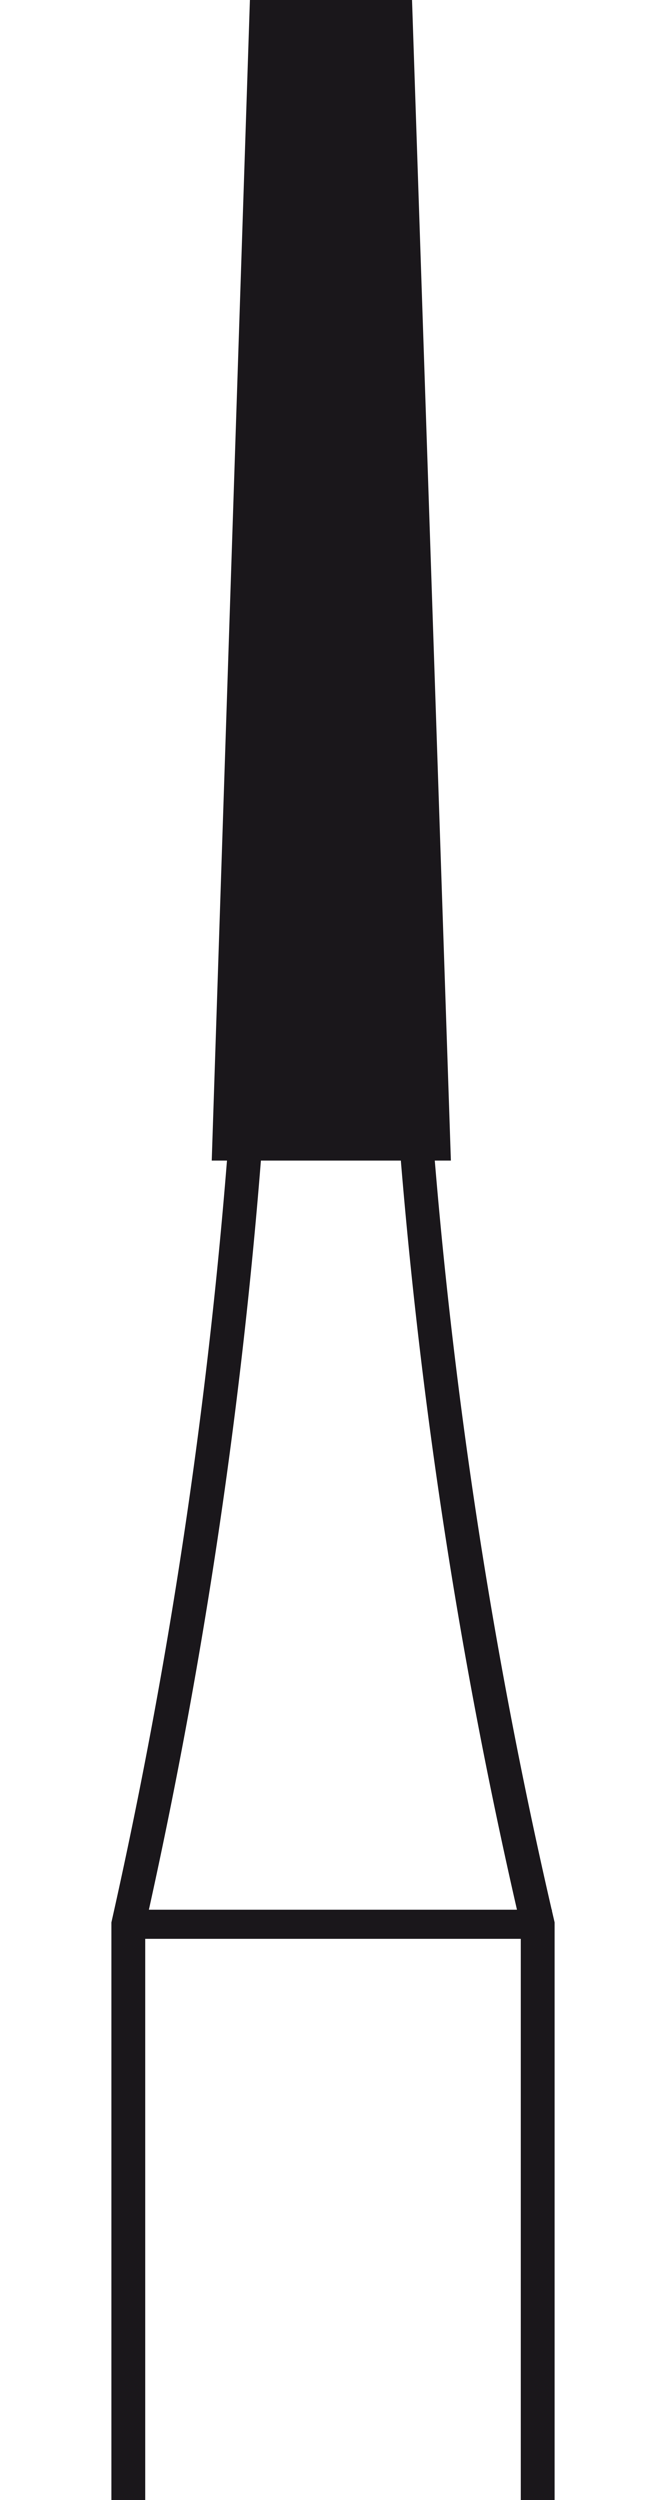
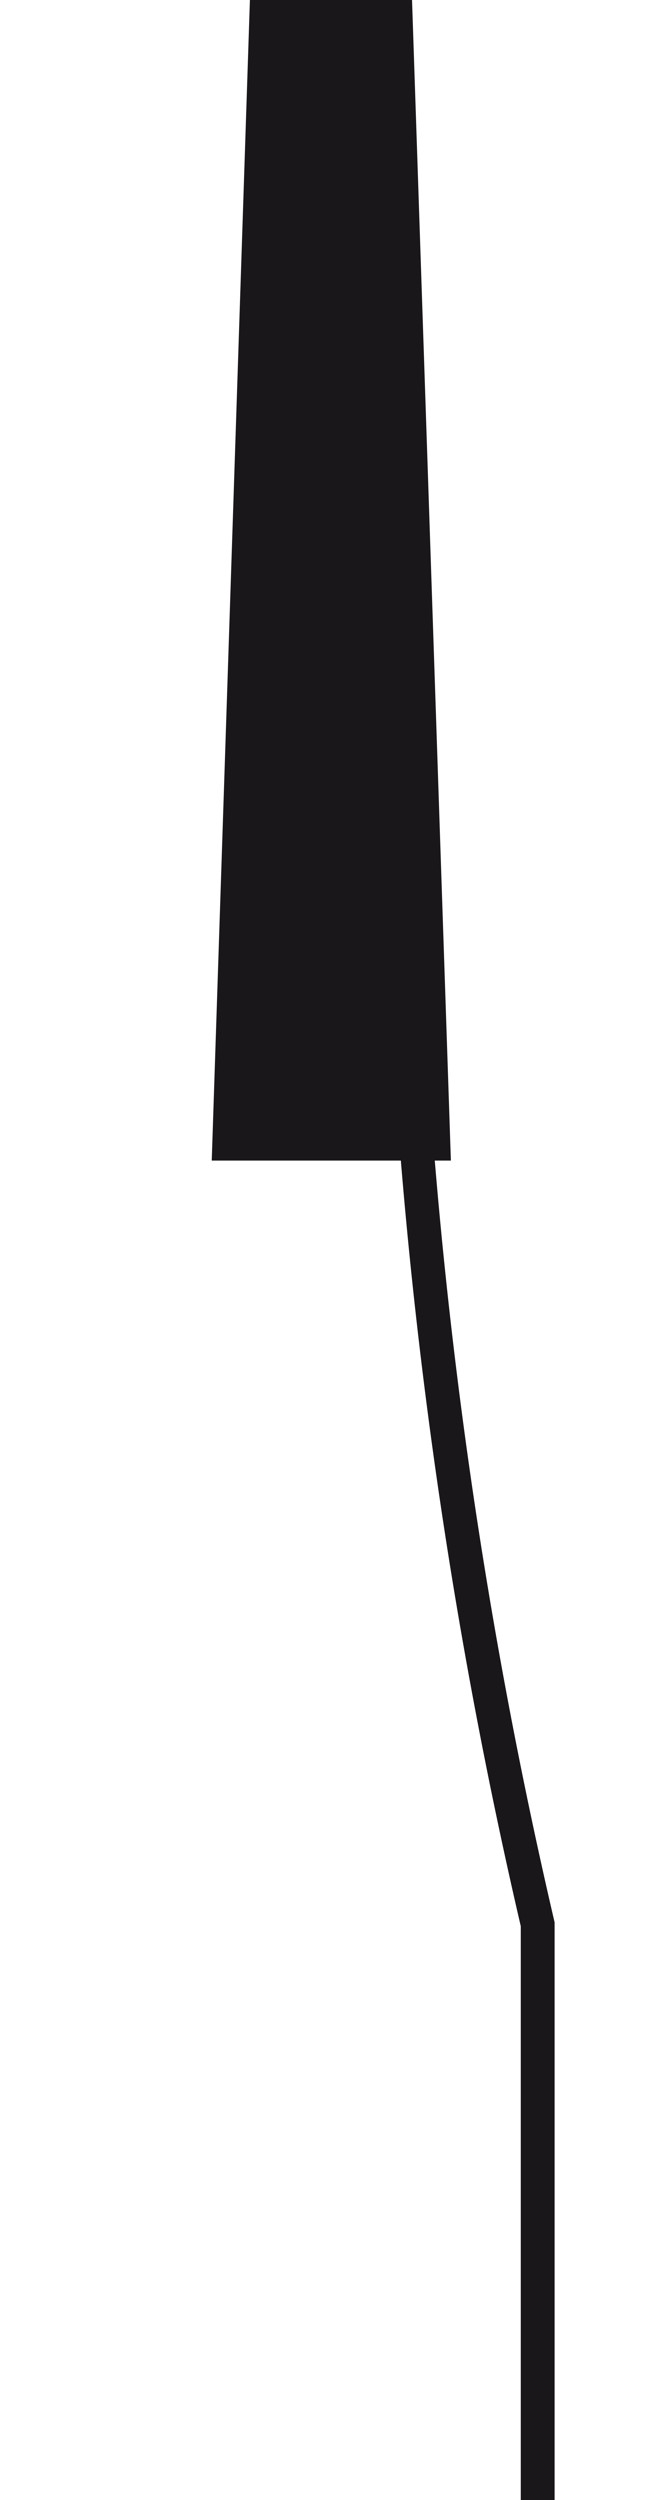
<svg xmlns="http://www.w3.org/2000/svg" width="20" height="75" id="Ebene_1" data-name="Ebene 1" viewBox="0 0 6.55 36.91">
  <defs>
    <style>.cls-1,.cls-2,.cls-3,.cls-4{fill:none;stroke:#1a171b;stroke-miterlimit:3.86;}.cls-1{stroke-width:0.13px;}.cls-2{stroke-width:0.5px;}.cls-3{stroke-width:0.5px;}.cls-4{stroke-width:0.43px;}.cls-5{fill:#1a171b;fill-rule:evenodd;}</style>
  </defs>
-   <path class="cls-1" d="M8.37,33.63" transform="translate(-5.11 -33.09)" />
-   <path class="cls-1" d="M7,35.25" transform="translate(-5.11 -33.09)" />
-   <path class="cls-1" d="M9.24,35.19" transform="translate(-5.11 -33.09)" />
-   <path class="cls-2" d="M5.36,70V61.5A80.71,80.71,0,0,0,7.29,46.18" transform="translate(-5.11 -33.09)" />
  <path class="cls-3" d="M11.41,70V61.5a78.18,78.18,0,0,1-2-15.26" transform="translate(-5.11 -33.09)" />
-   <line class="cls-4" x1="0.39" y1="28.41" x2="6.51" y2="28.41" />
  <polygon class="cls-5" points="2.11 0.06 4.38 0.06 4.95 17.07 1.55 17.07 2.11 0.06" />
  <polygon class="cls-1" points="2.11 0.06 4.38 0.06 4.95 17.07 1.55 17.07 2.11 0.06" />
</svg>